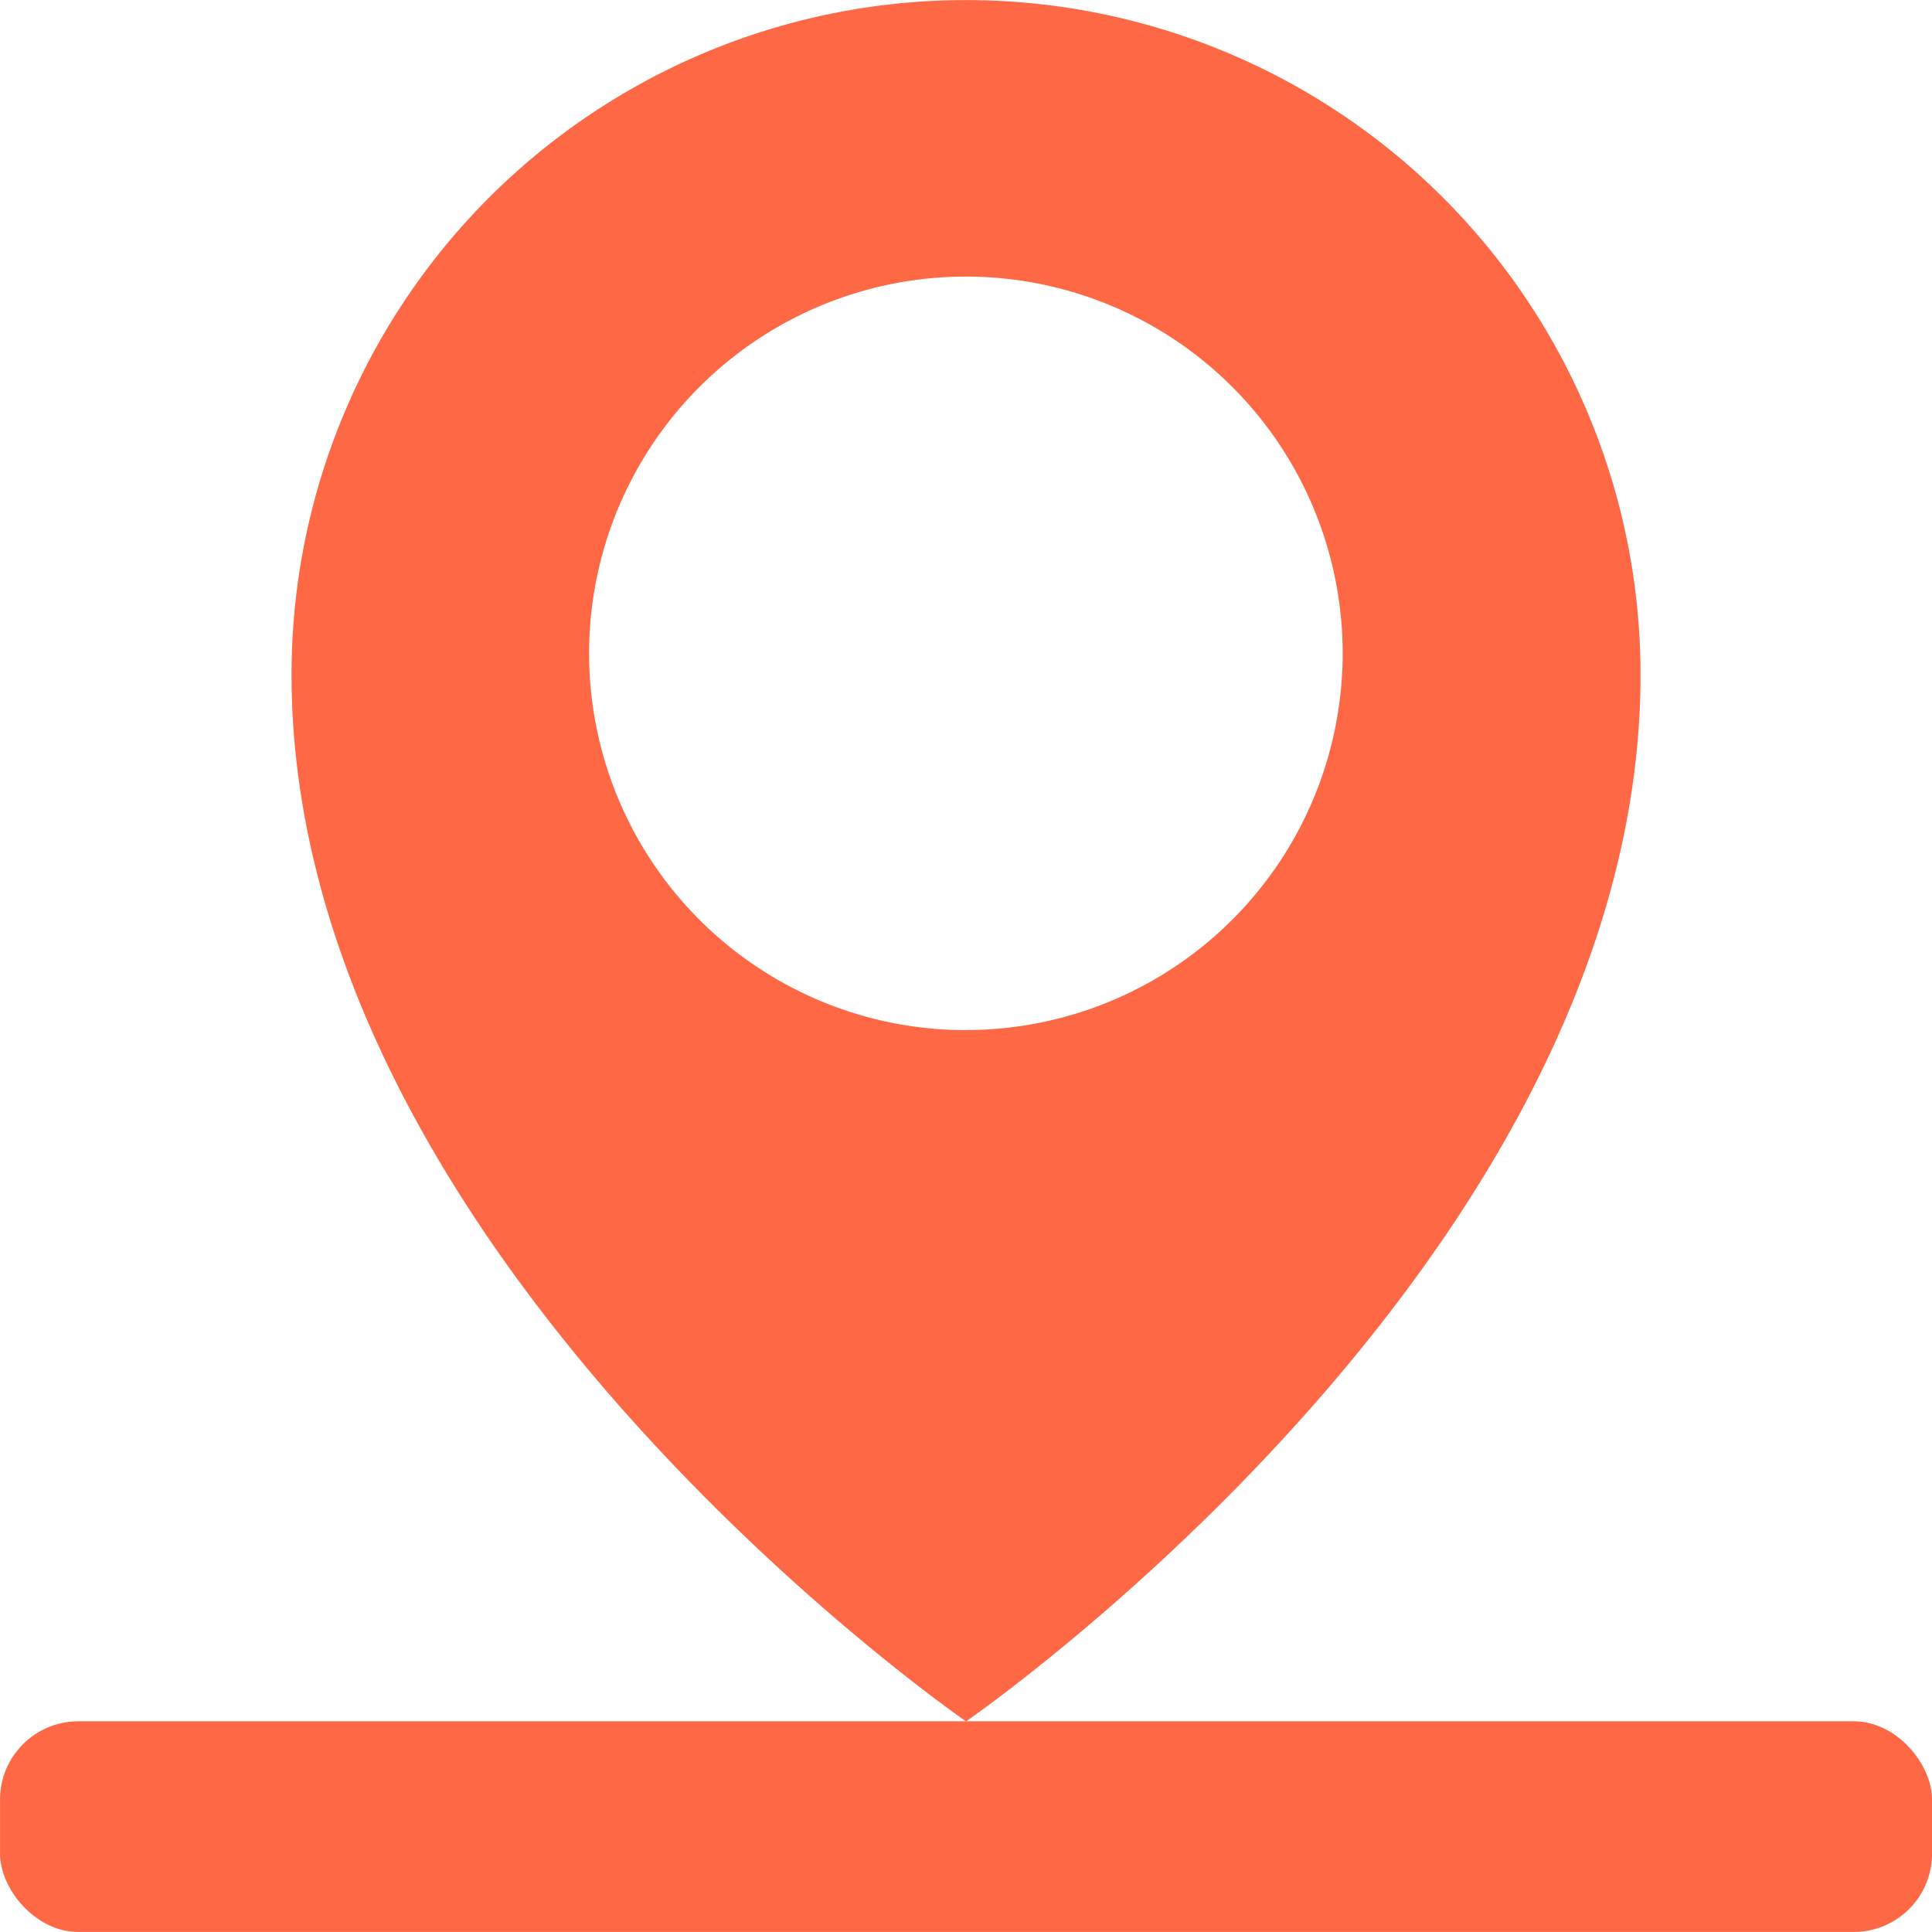
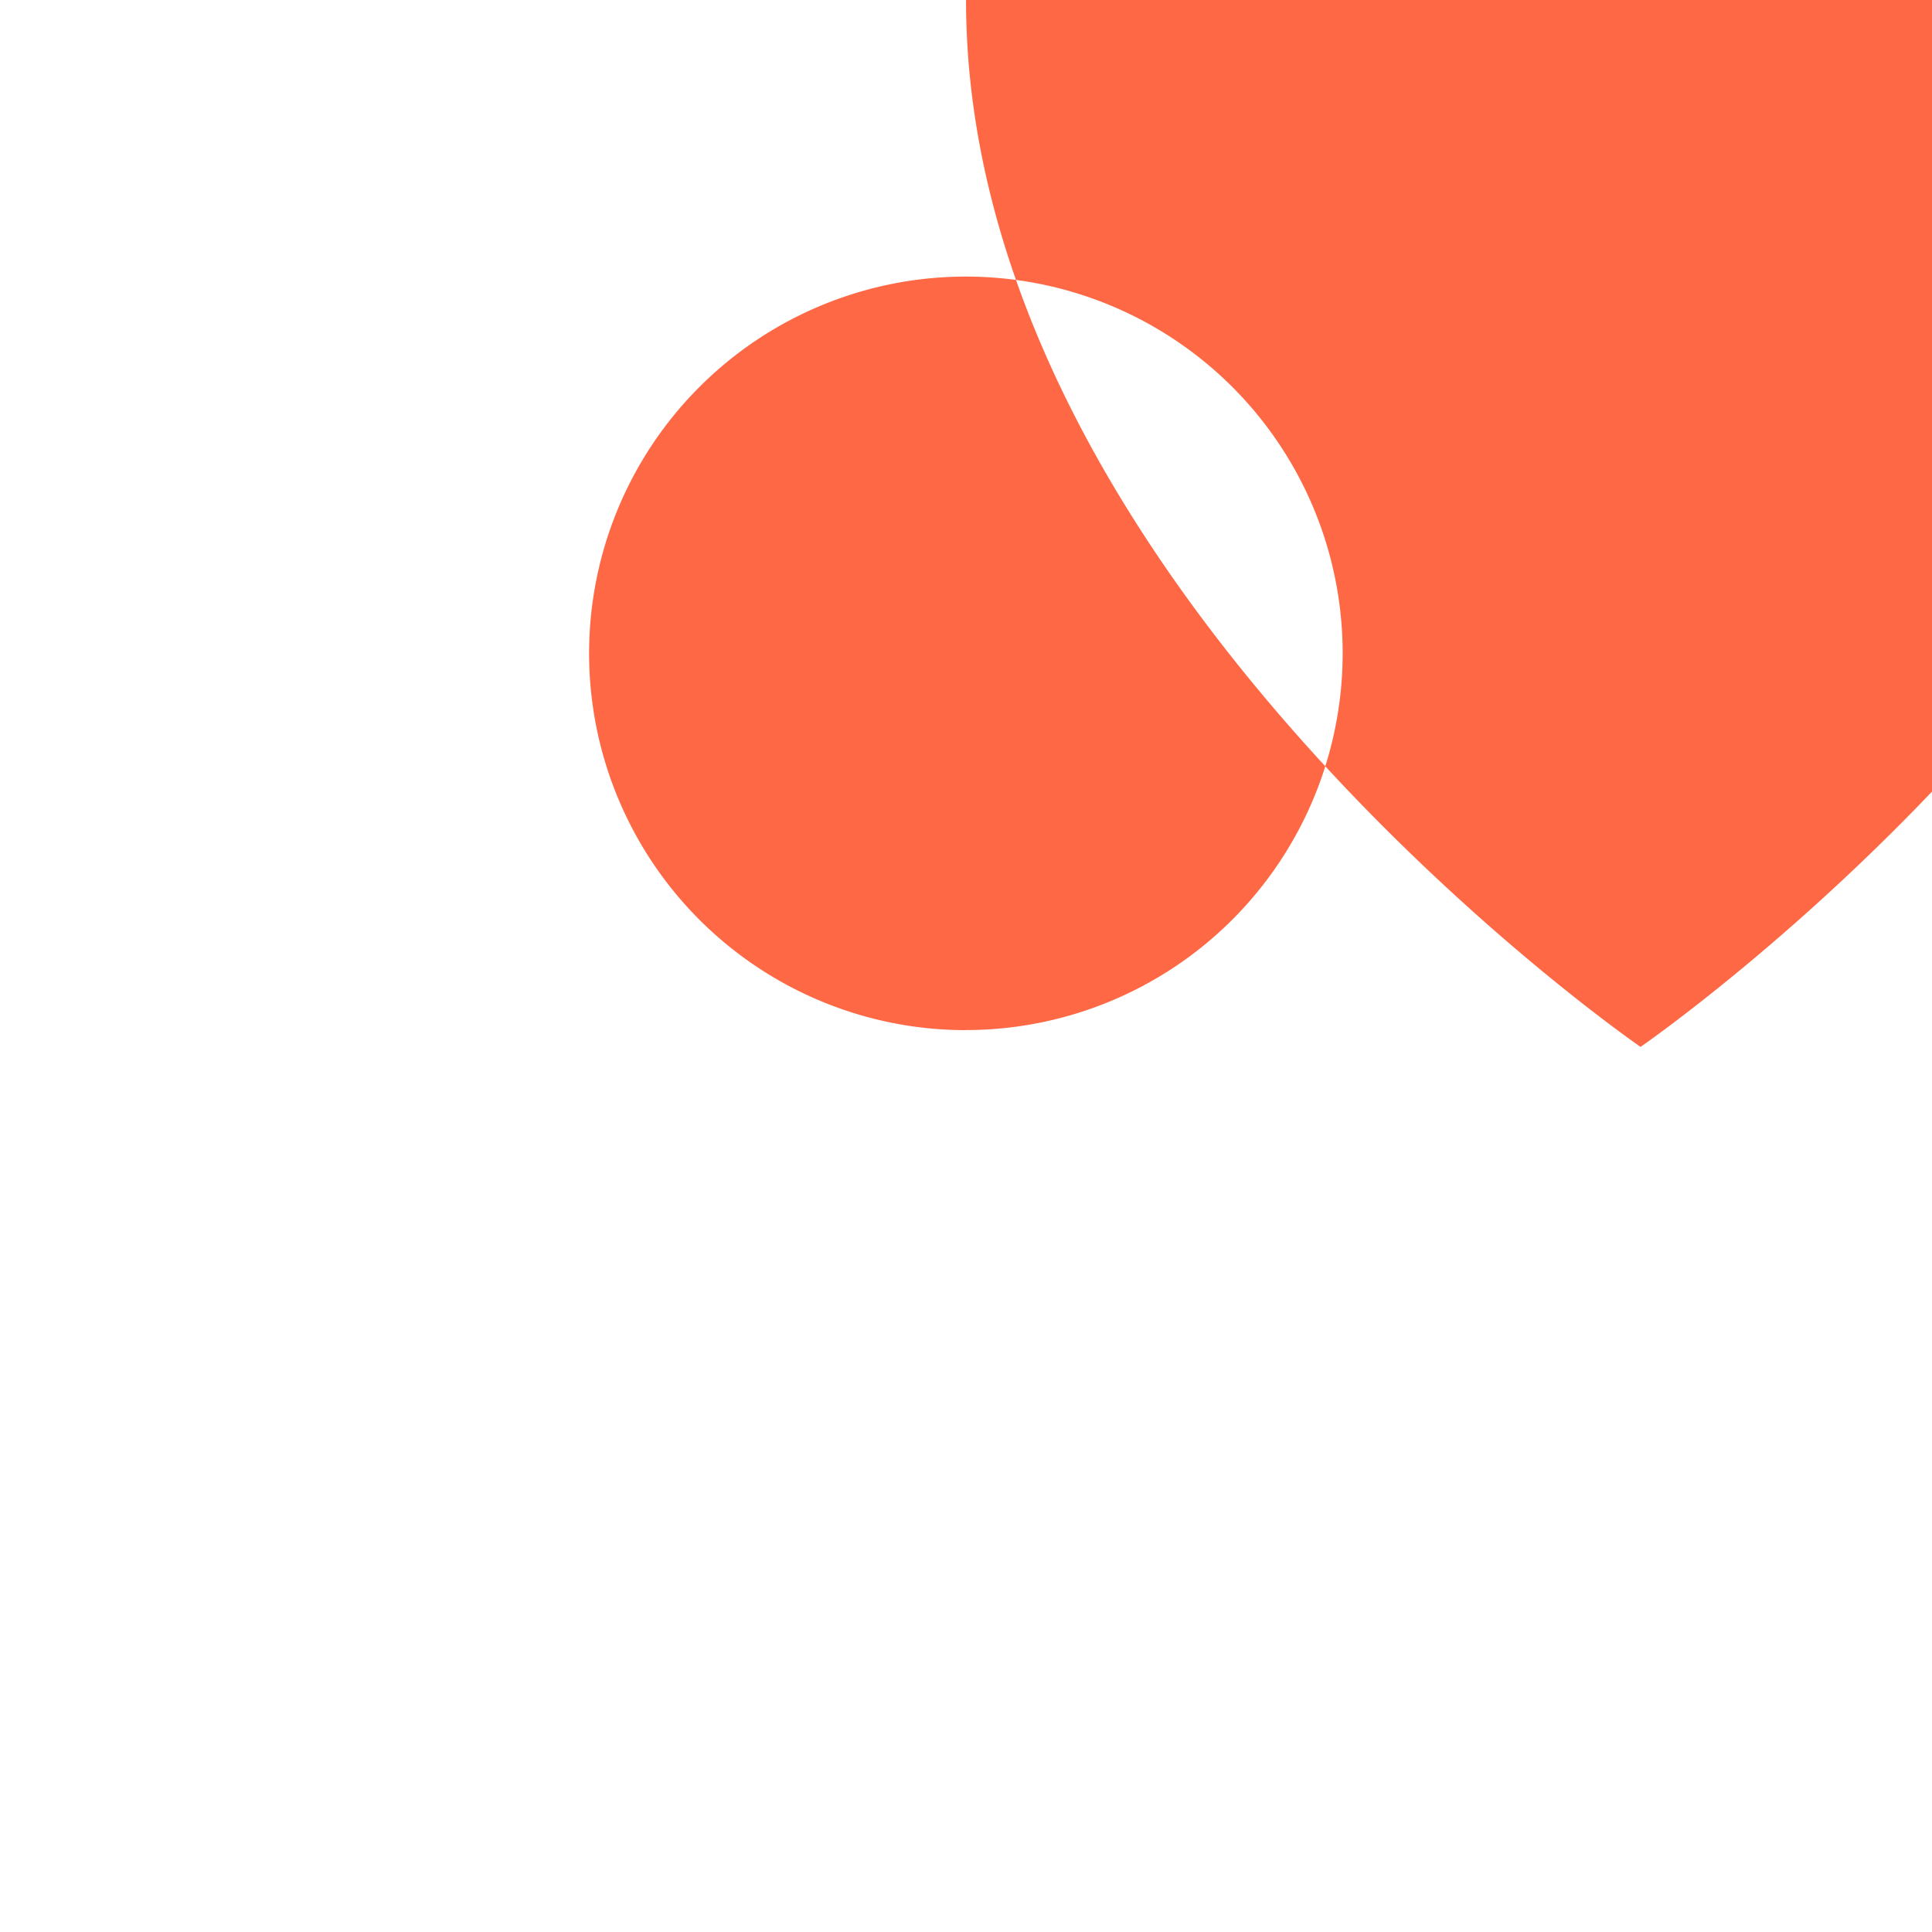
<svg xmlns="http://www.w3.org/2000/svg" width="50" height="50" viewBox="0 0 50 50">
  <g id="Group_936" data-name="Group 936" transform="translate(-3151.876 -3331)">
    <g id="Group_921" data-name="Group 921" transform="translate(2100.887 2980.702)">
-       <rect id="Rectangle_1714" data-name="Rectangle 1714" width="50" height="5.452" rx="2.026" transform="translate(1050.99 394.845)" fill="#ff6845" />
-       <path id="Path_224" data-name="Path 224" d="M1075.99,350.3a17.453,17.453,0,0,0-17.456,17.456c0,15.082,17.456,27.091,17.456,27.091s17.456-12.009,17.456-27.091A17.454,17.454,0,0,0,1075.99,350.3Zm0,26.658a9.751,9.751,0,1,1,9.747-9.754A9.753,9.753,0,0,1,1075.99,376.956Z" fill="#ff6845" />
+       <path id="Path_224" data-name="Path 224" d="M1075.99,350.3c0,15.082,17.456,27.091,17.456,27.091s17.456-12.009,17.456-27.091A17.454,17.454,0,0,0,1075.99,350.3Zm0,26.658a9.751,9.751,0,1,1,9.747-9.754A9.753,9.753,0,0,1,1075.99,376.956Z" fill="#ff6845" />
    </g>
  </g>
</svg>